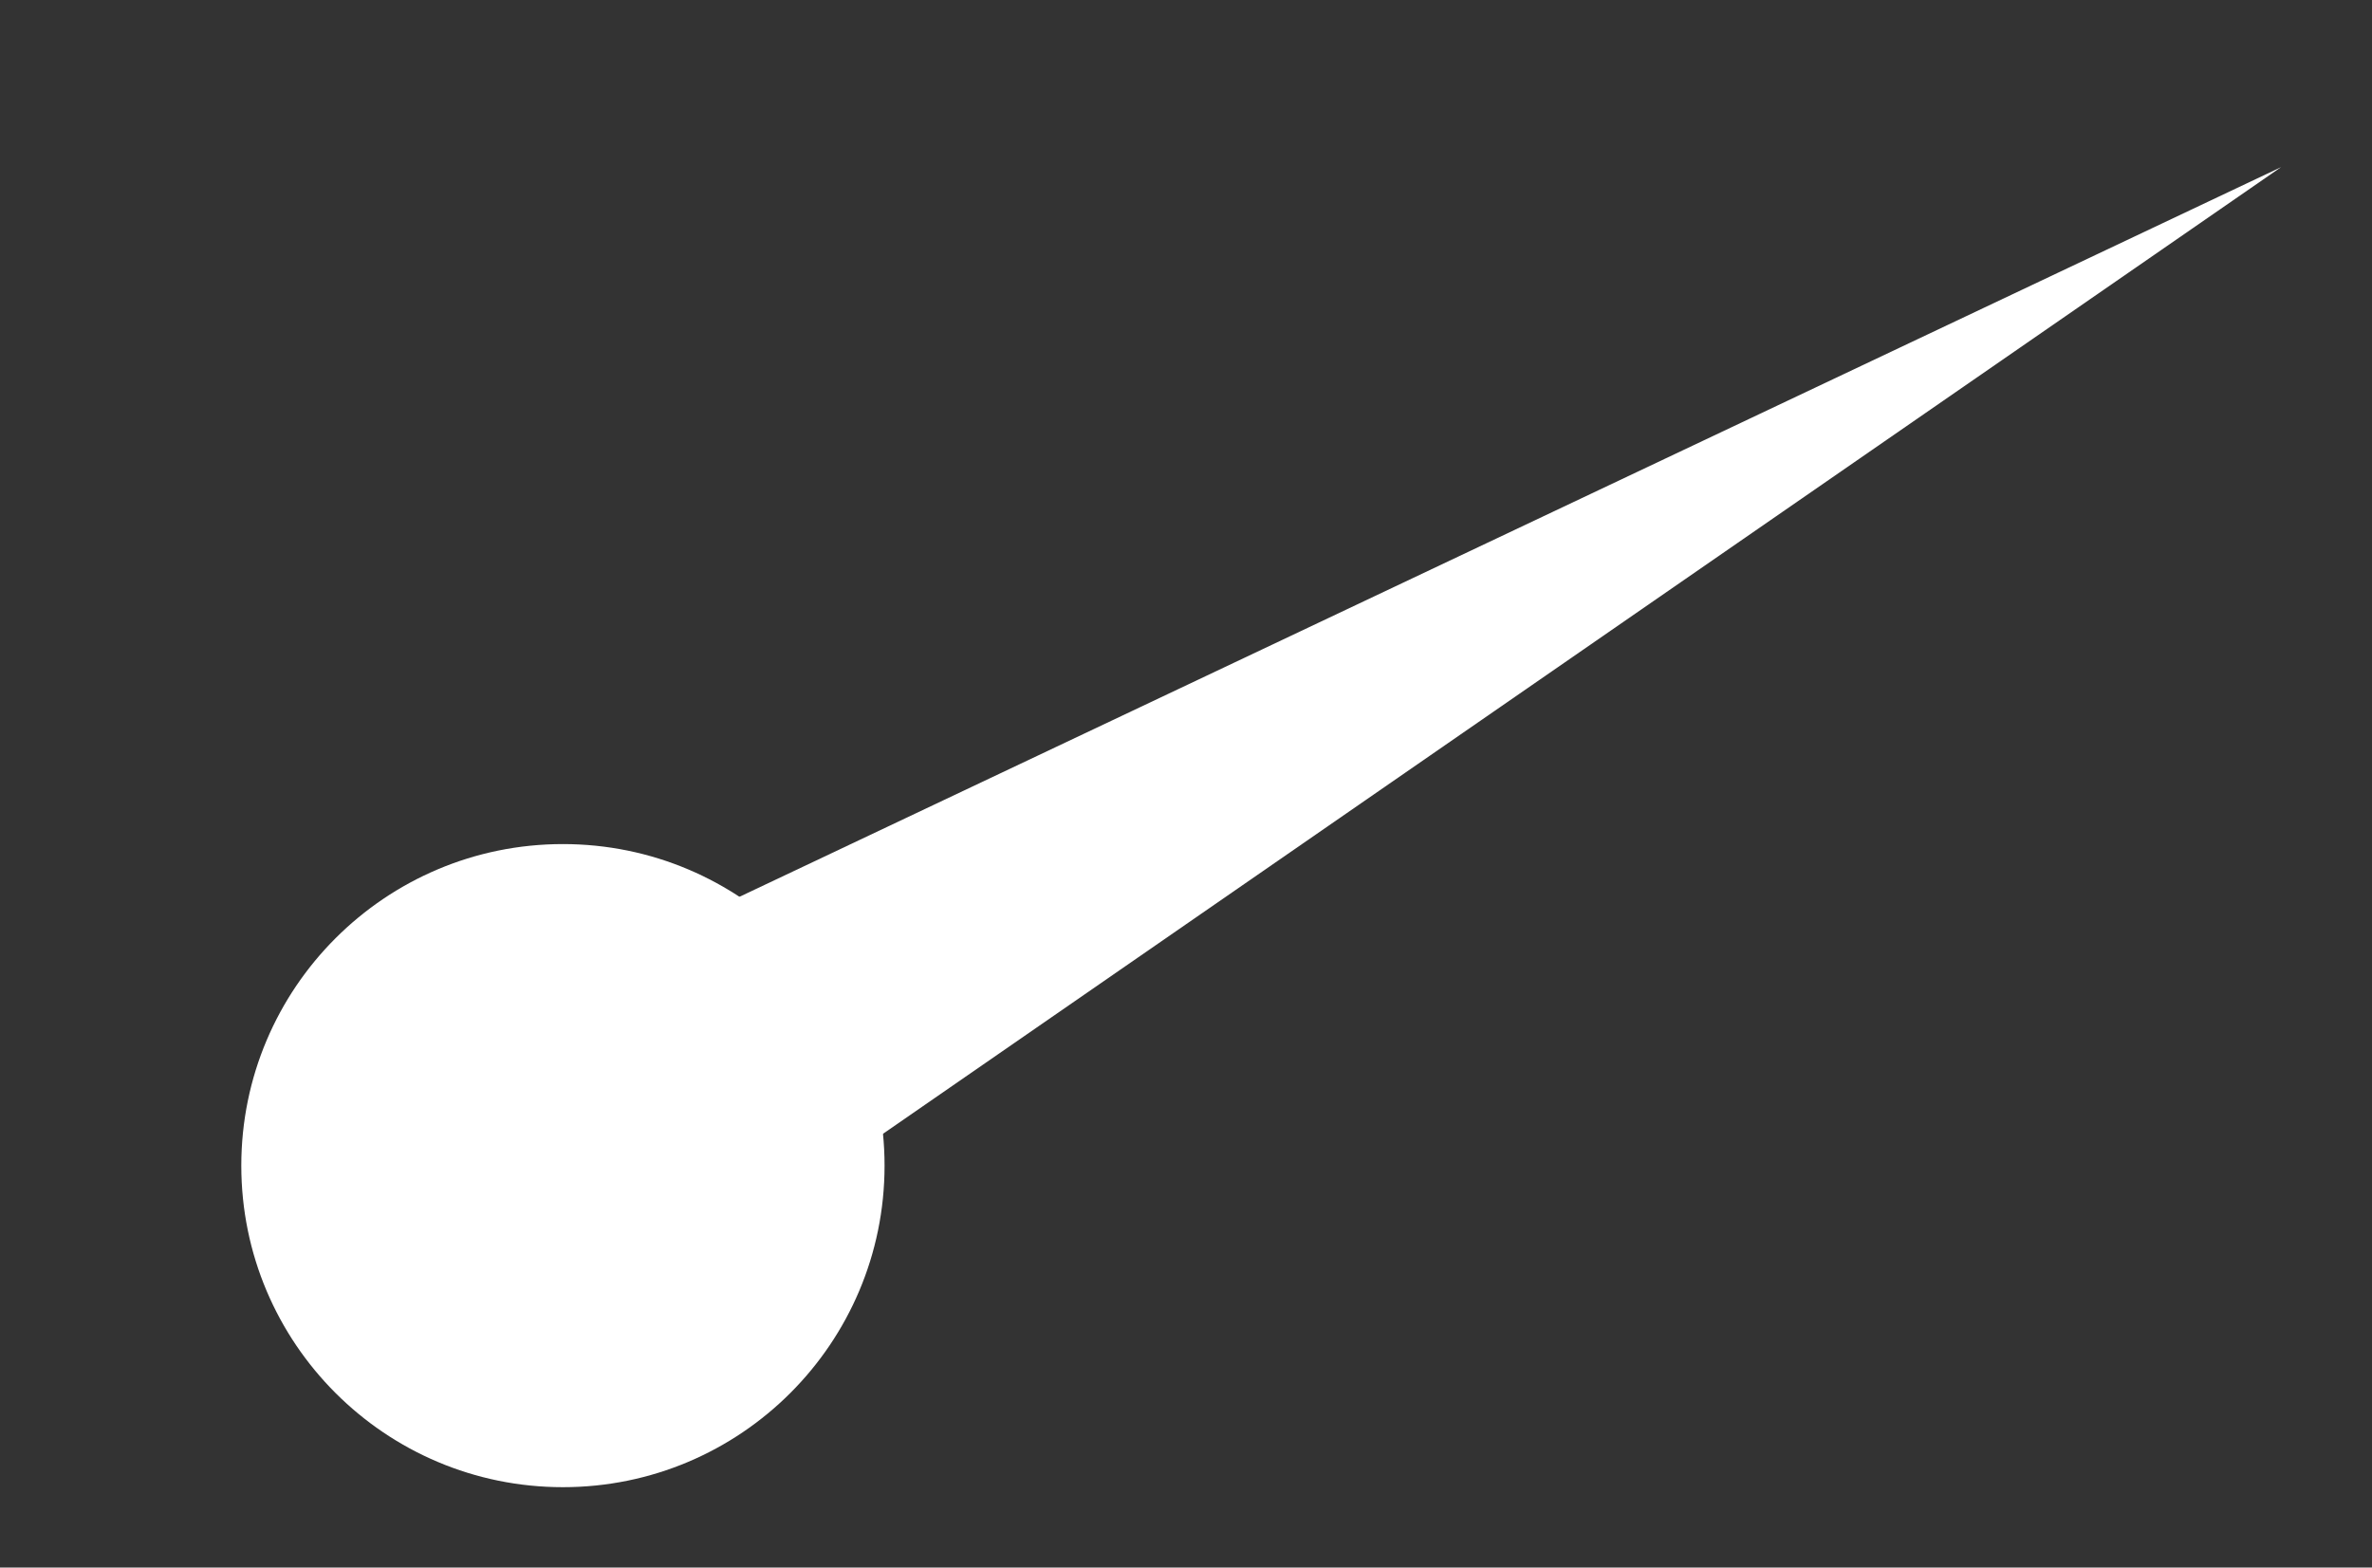
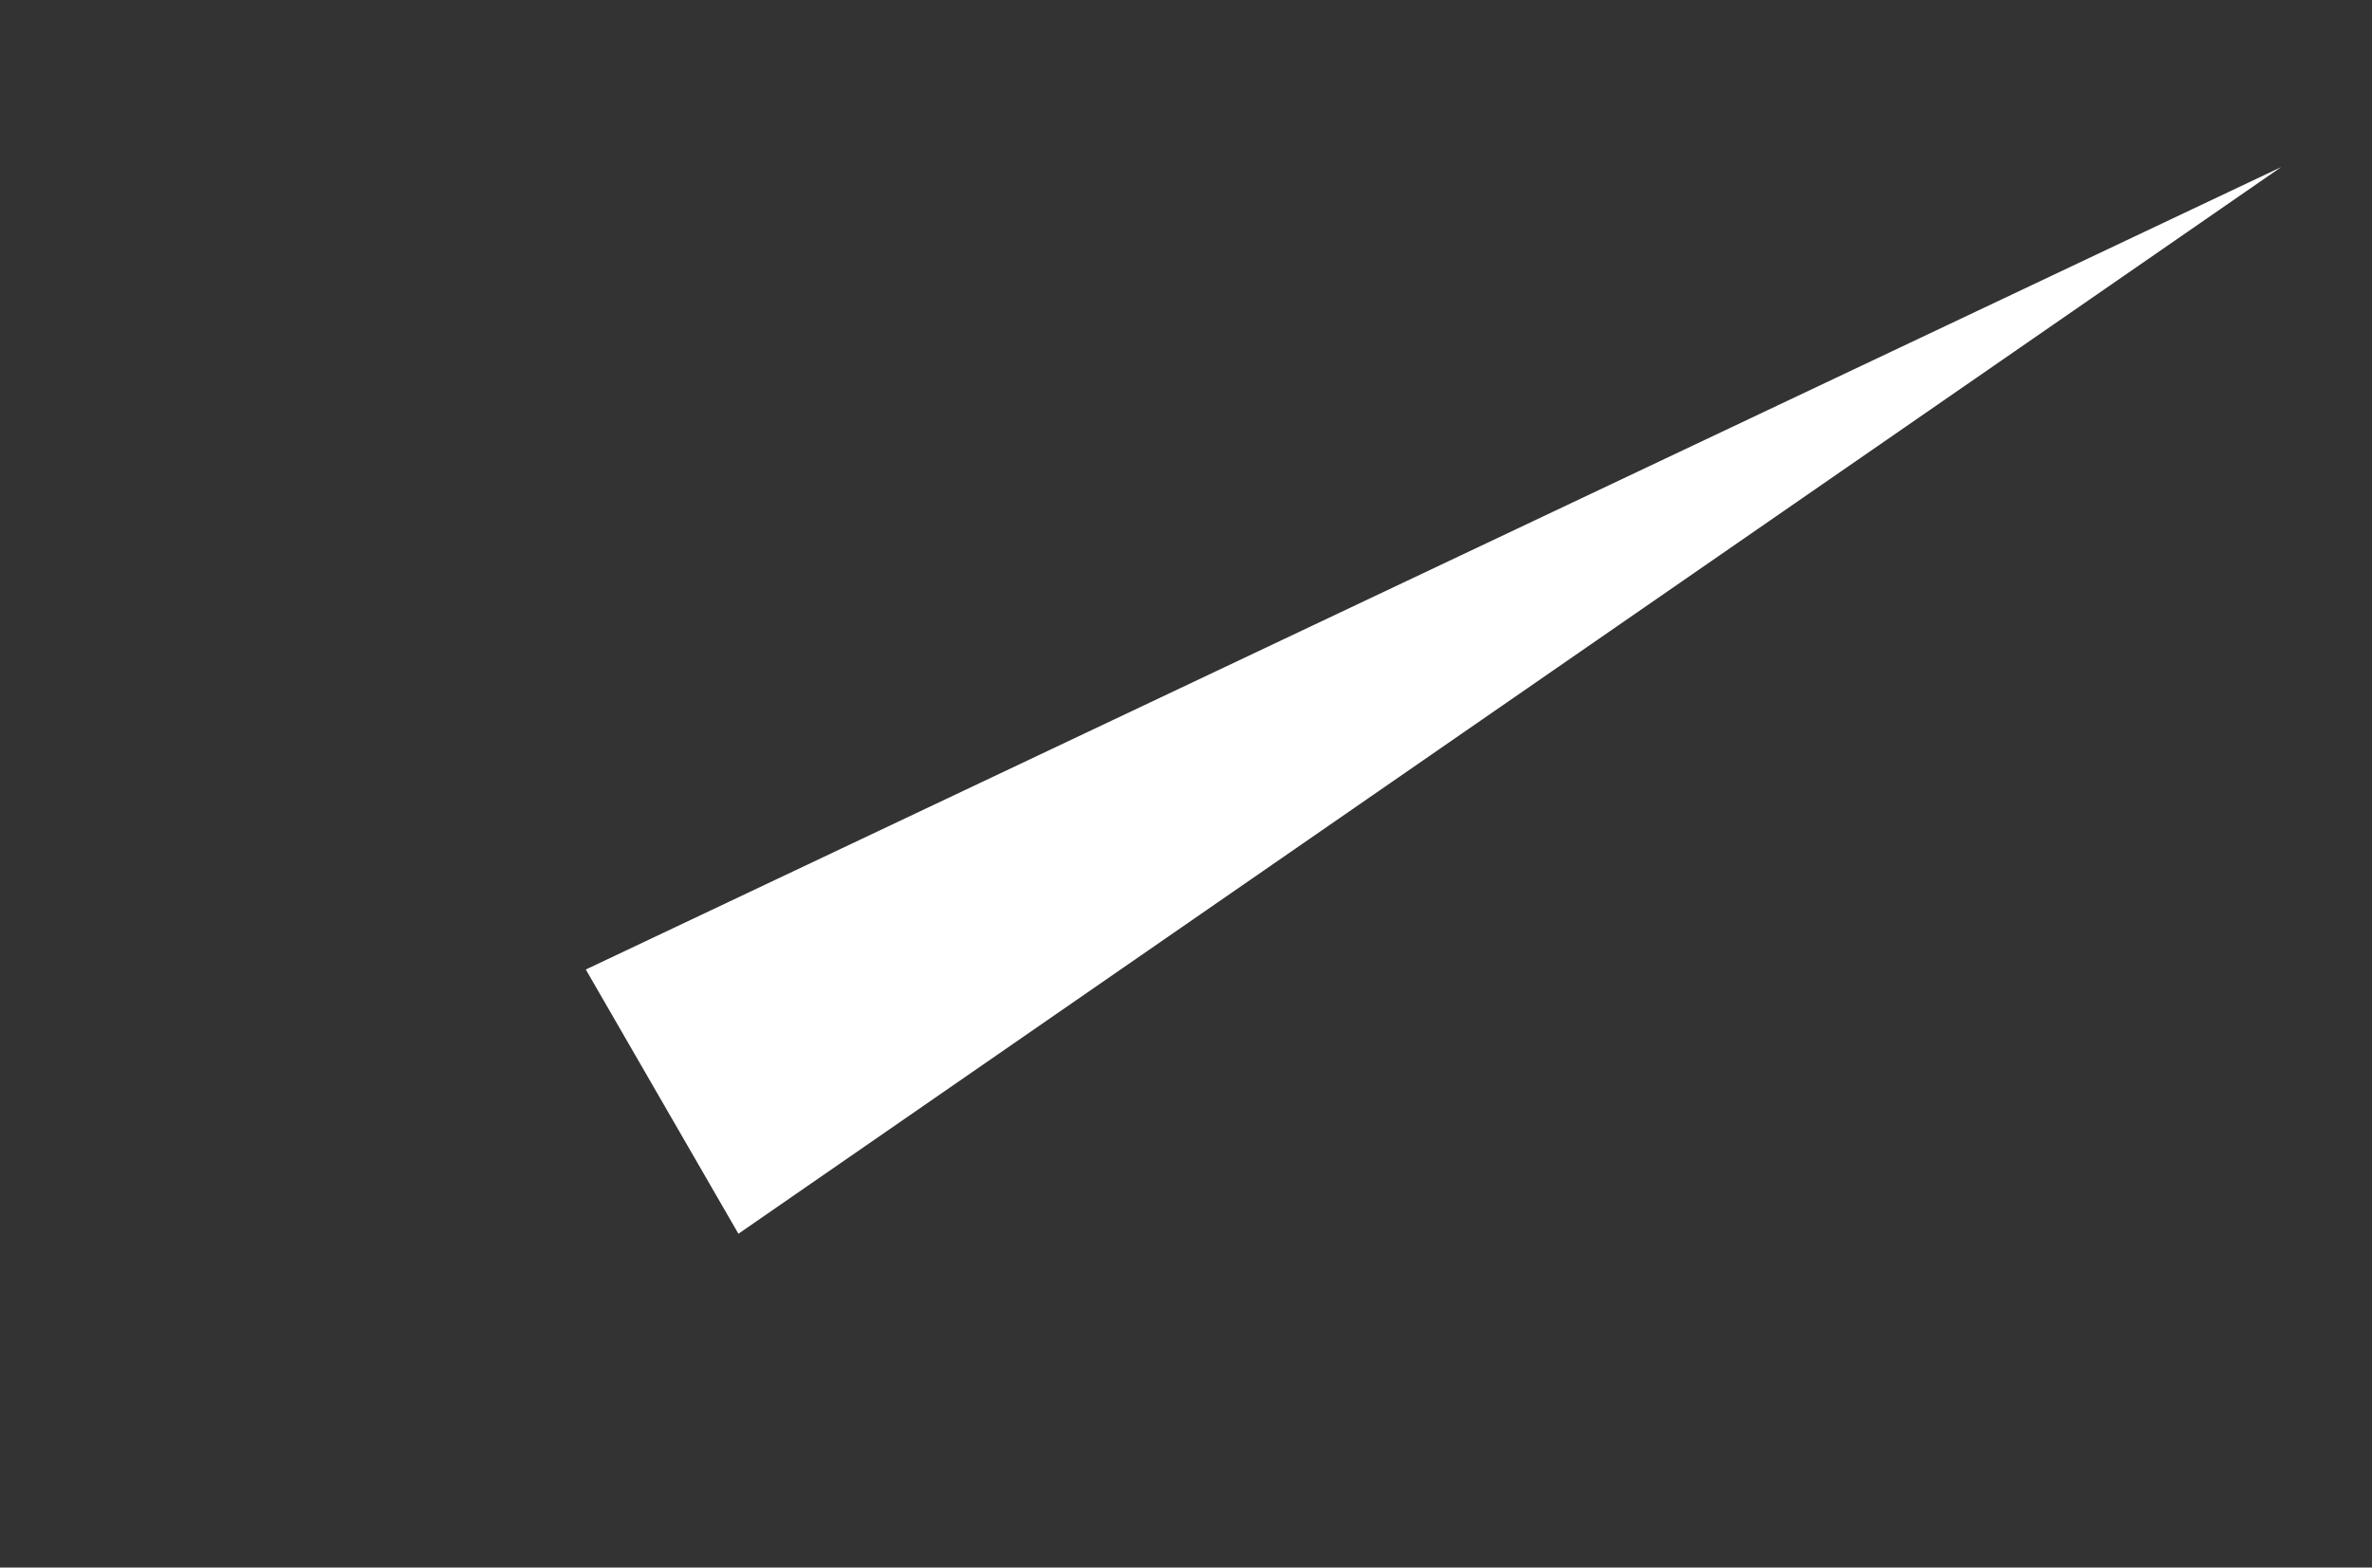
<svg xmlns="http://www.w3.org/2000/svg" width="59" height="39" viewBox="0 0 59 39" fill="none">
  <rect x="0" y="0" width="59" height="39" fill="#333333" stroke="none" />
-   <circle cx="14.002" cy="29" r="8" fill="white" />
-   <path d="M56.739 4.158L18.367 30.695L14.571 24.121L56.739 4.158Z" fill="white" />
+   <path d="M56.739 4.158L18.367 30.695L14.571 24.121L56.739 4.158" fill="white" />
</svg>